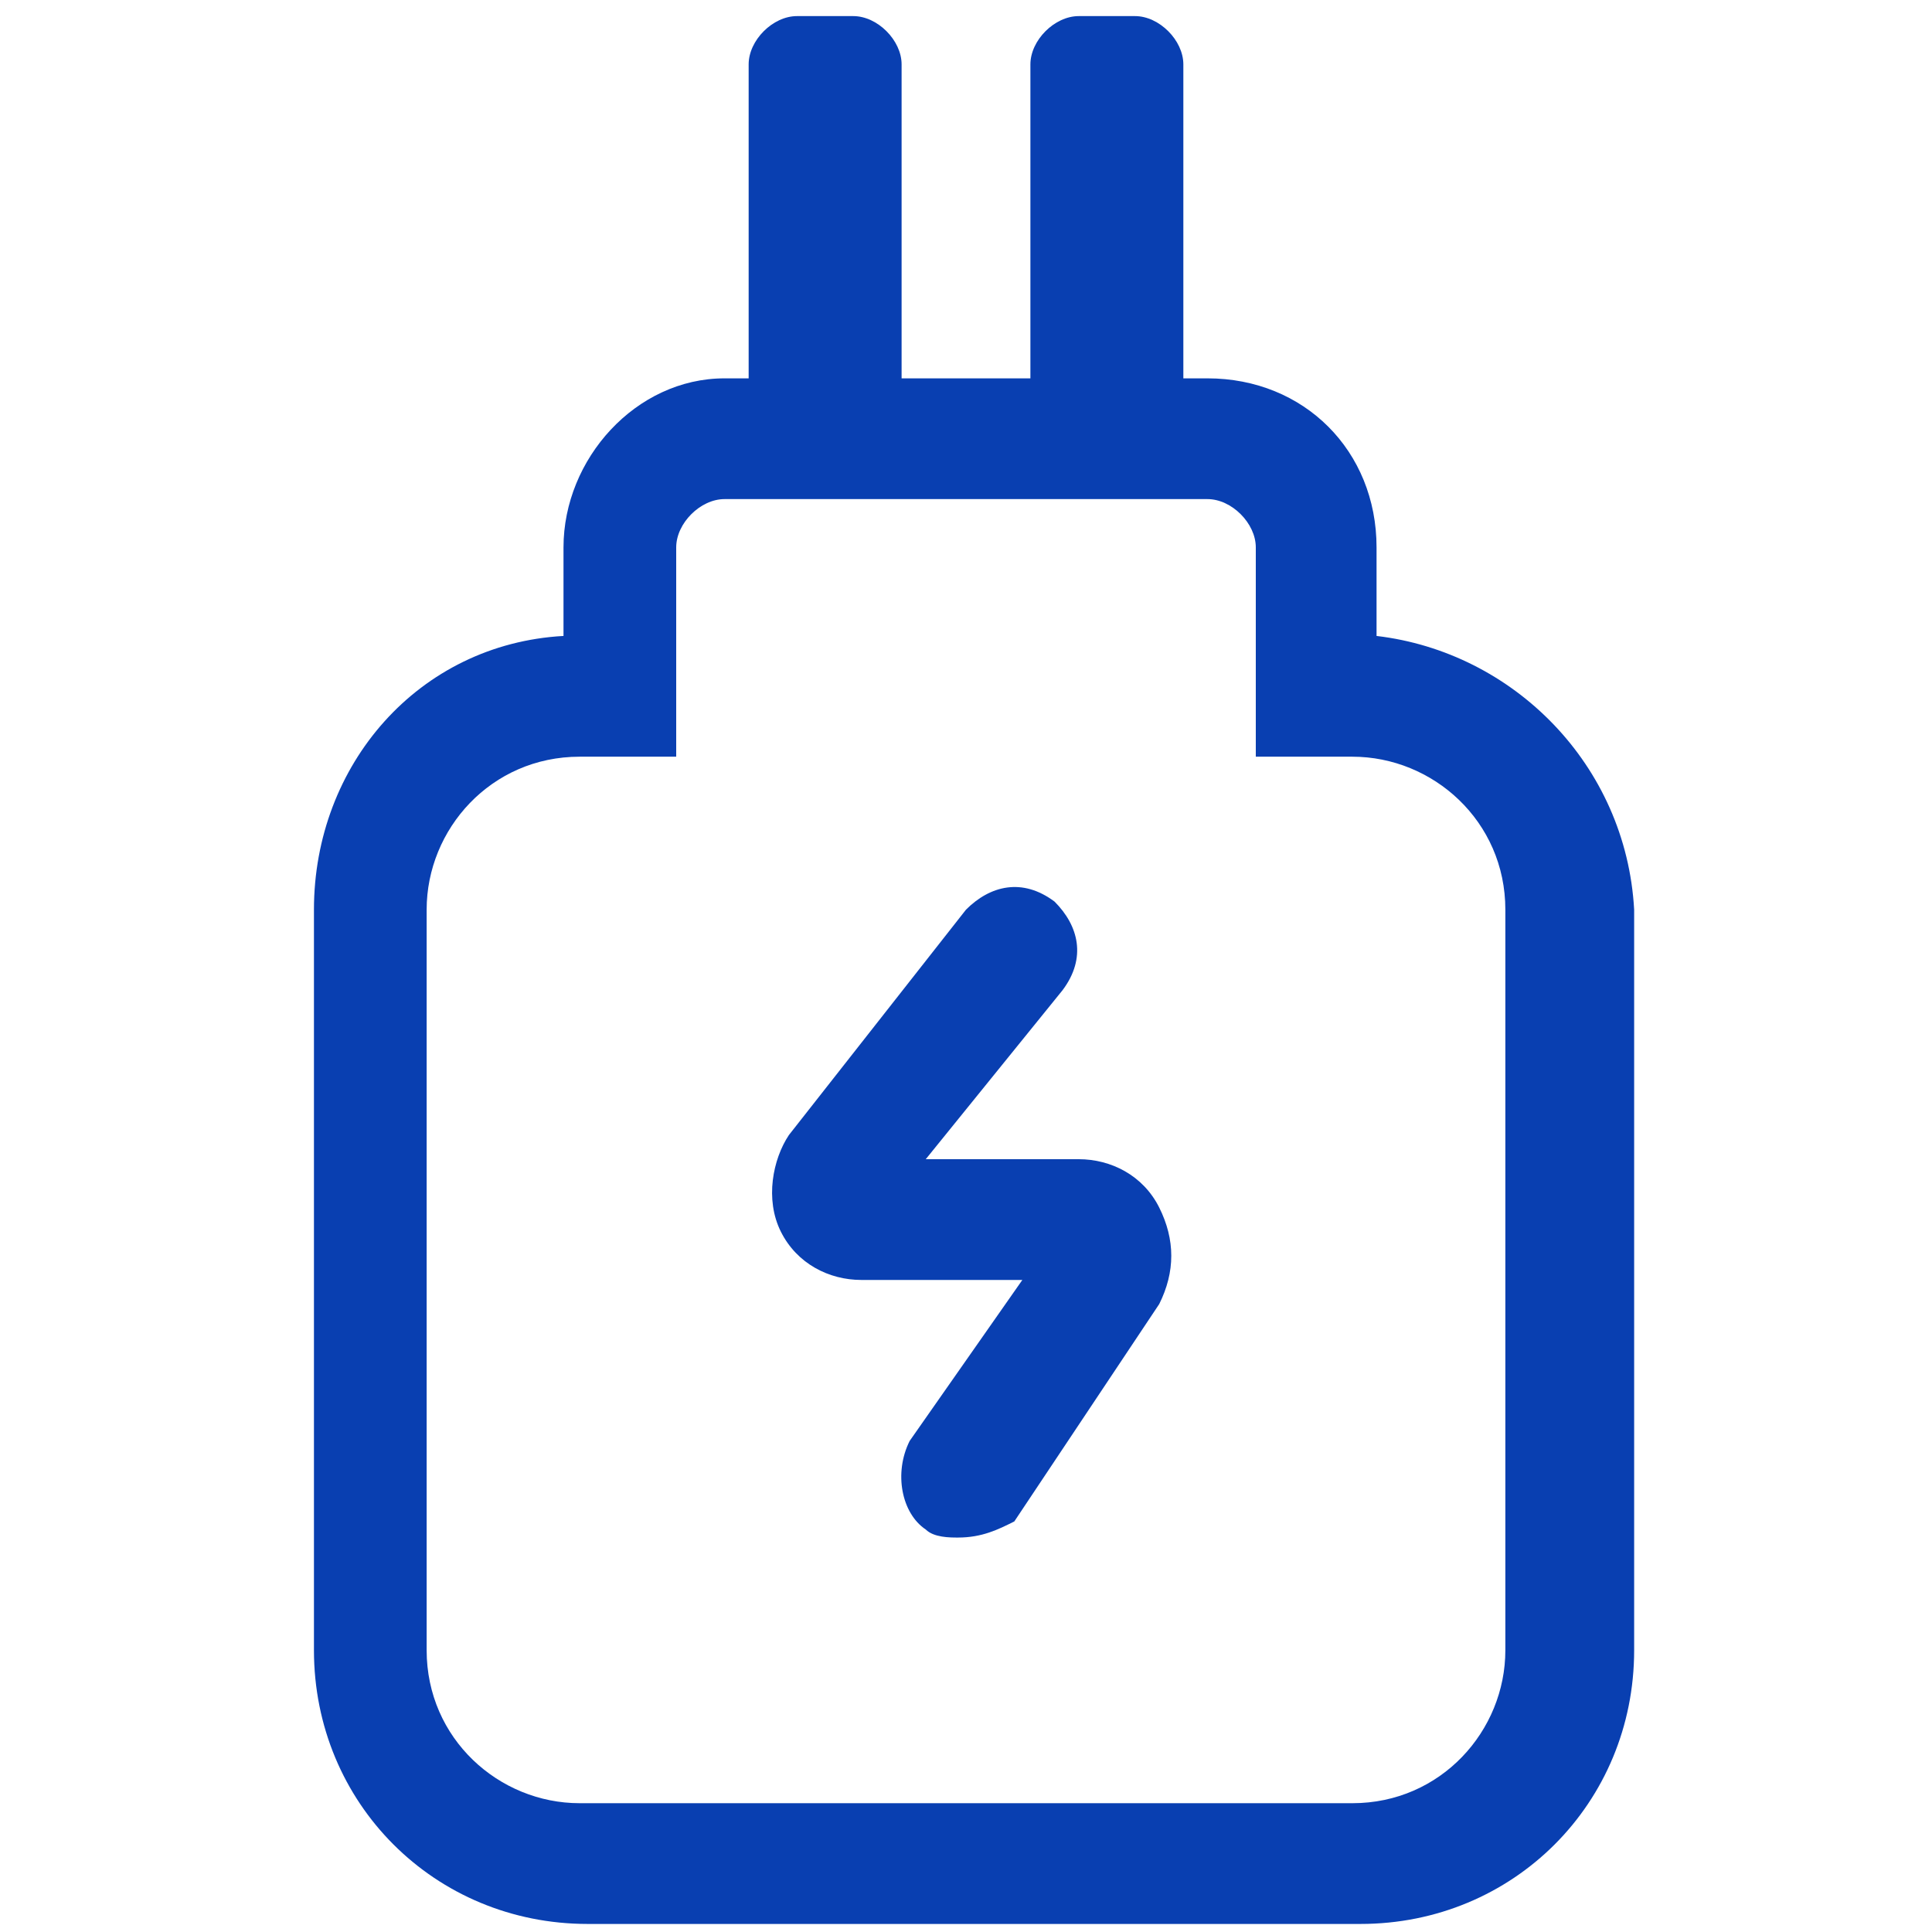
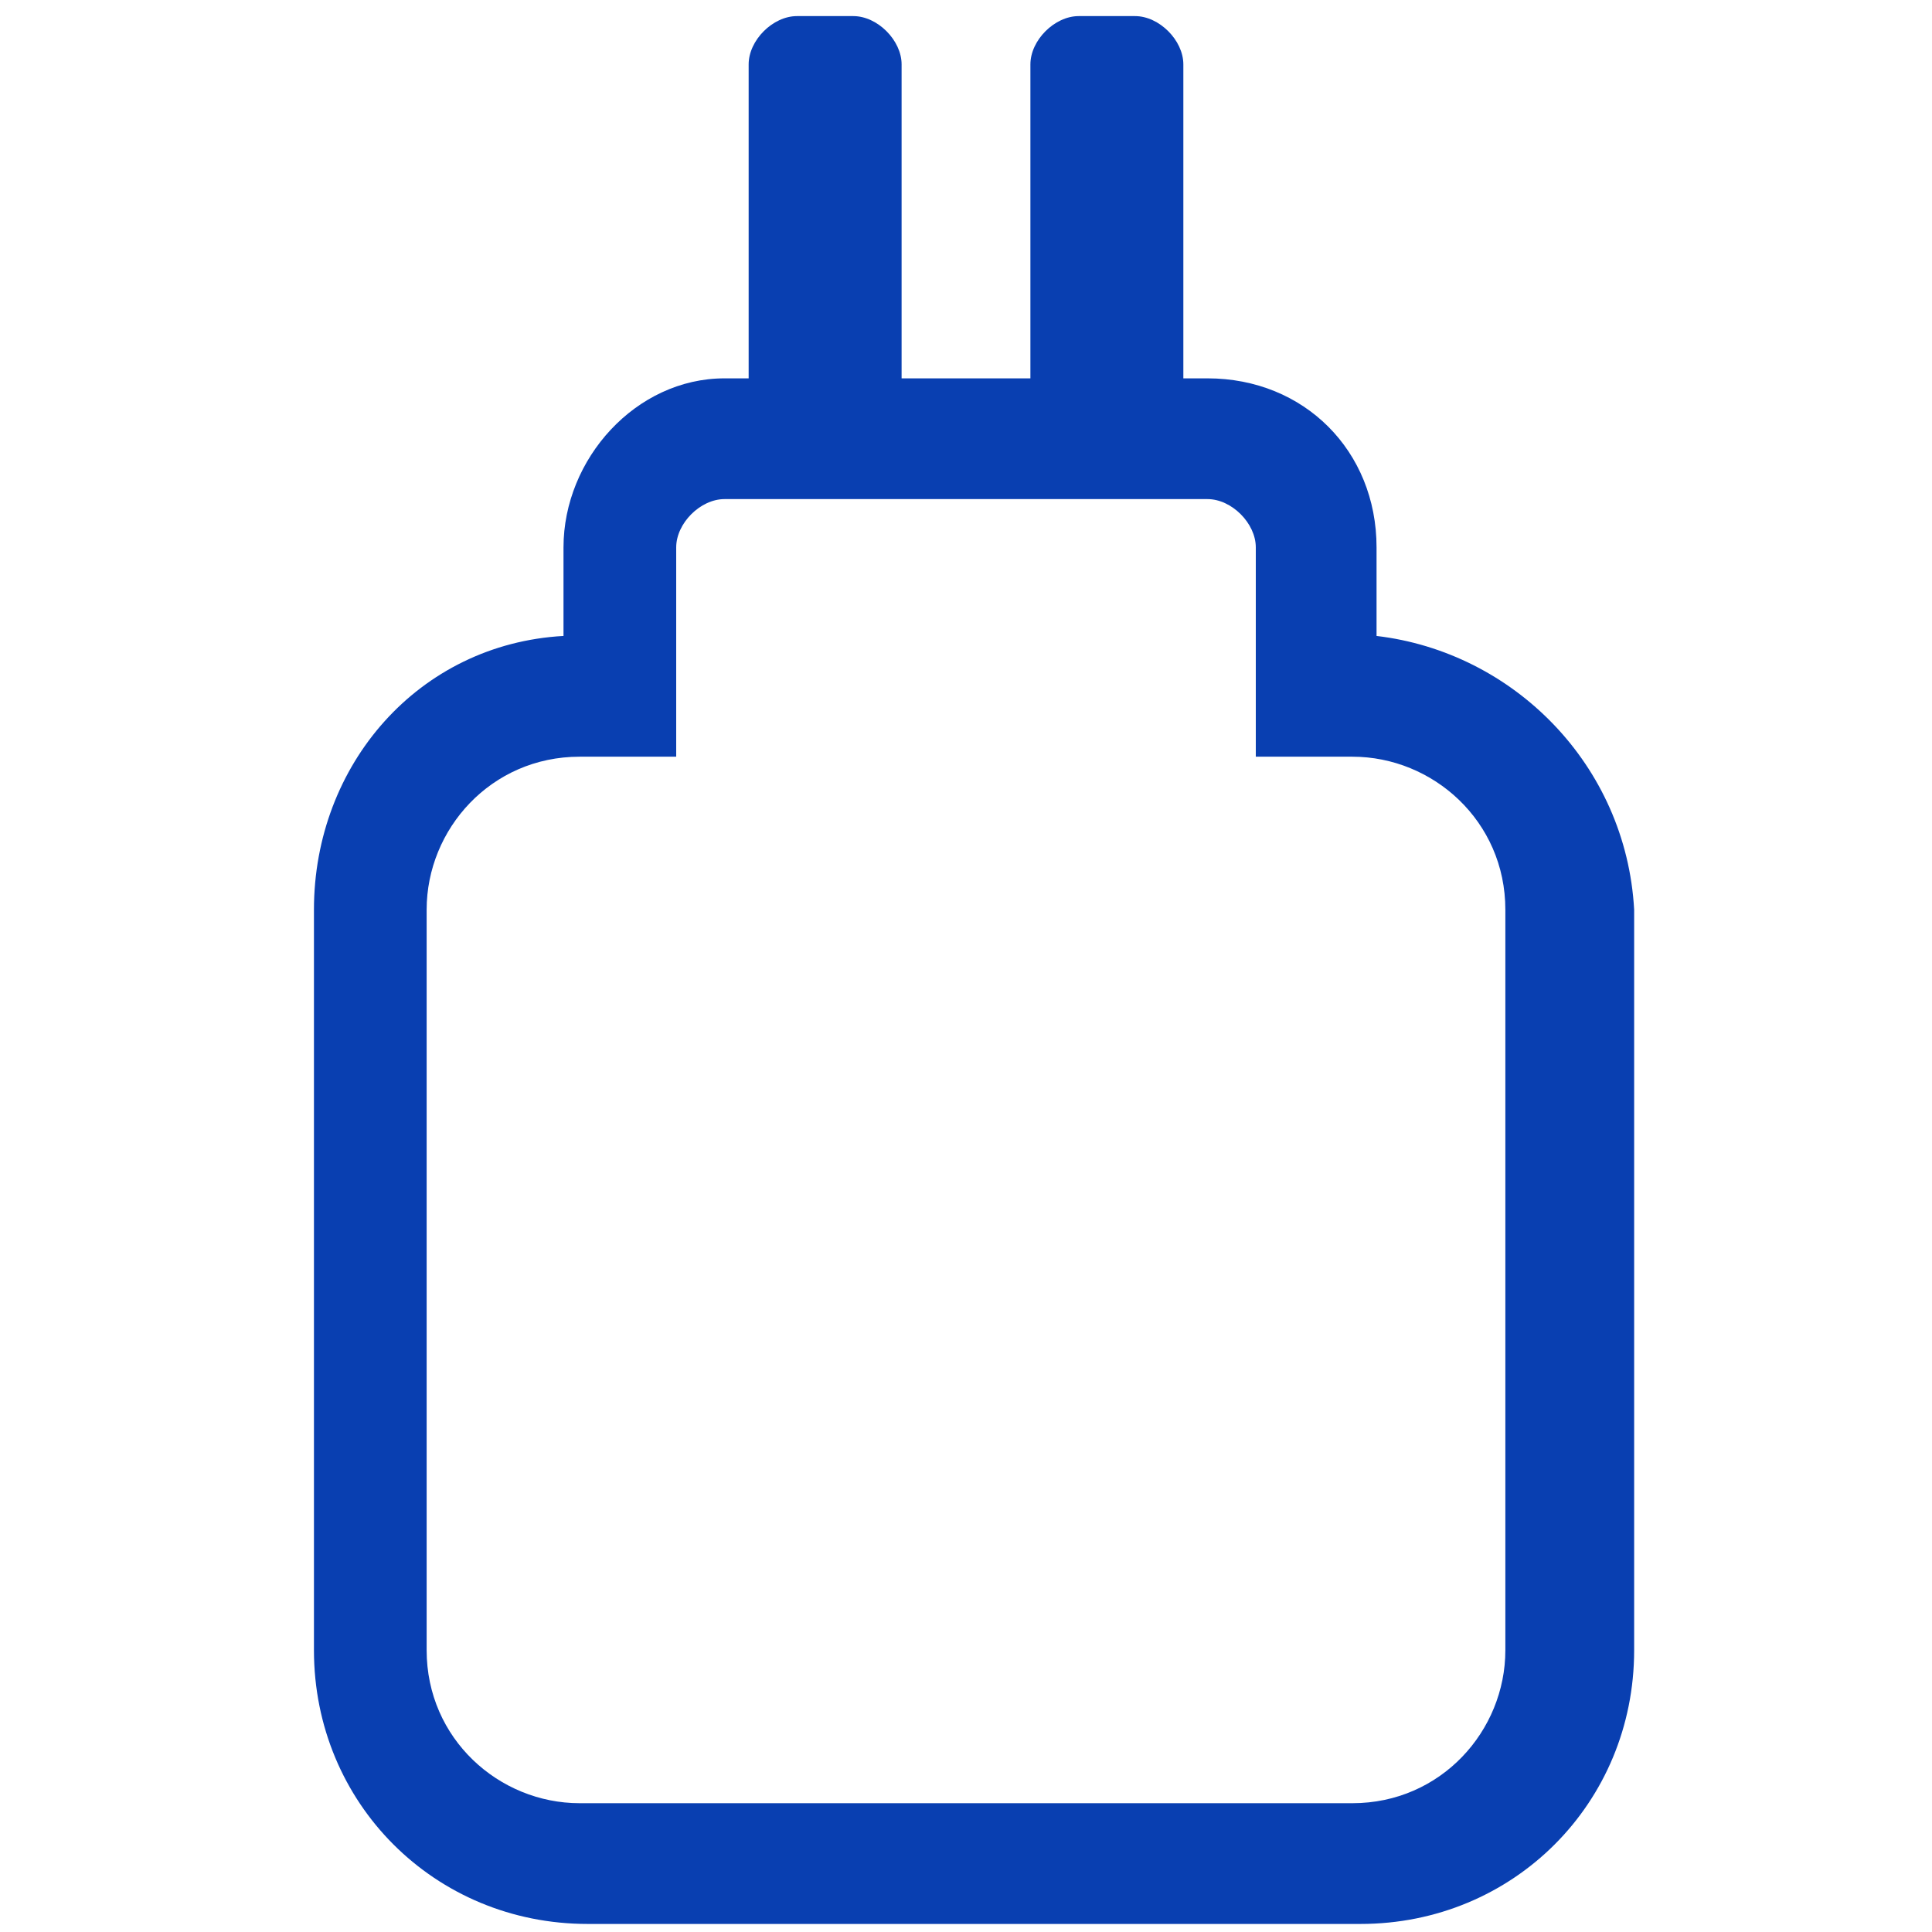
<svg xmlns="http://www.w3.org/2000/svg" version="1.1" id="Layer_1" x="0px" y="0px" width="24px" height="24px" viewBox="0 0 24 24" style="enable-background:new 0 0 24 24;" xml:space="preserve">
  <style type="text/css">
	.st0{fill:#093FB1;}
</style>
  <g>
    <g>
      <path class="st0" d="M17.1,7.9V6.8c0-1.2-0.9-2.1-2.1-2.1h-0.3V0.8c0-0.3-0.3-0.6-0.6-0.6h-0.7c-0.3,0-0.6,0.3-0.6,0.6v3.9h-1.6    V0.8c0-0.3-0.3-0.6-0.6-0.6H9.9c-0.3,0-0.6,0.3-0.6,0.6v3.9H9C7.9,4.7,7,5.7,7,6.8v1.1c-1.8,0.1-3.1,1.6-3.1,3.4v9.2    c0,1.9,1.5,3.4,3.4,3.4h9.6c1.9,0,3.4-1.5,3.4-3.4v-9.2C20.2,9.5,18.8,8.1,17.1,7.9z M18.7,20.5c0,1-0.8,1.9-1.9,1.9H7.2    c-1,0-1.9-0.8-1.9-1.9v-9.2c0-1,0.8-1.9,1.9-1.9h1.2V6.8c0-0.3,0.3-0.6,0.6-0.6H15c0.3,0,0.6,0.3,0.6,0.6v2.6h1.2    c1,0,1.9,0.8,1.9,1.9V20.5z" />
    </g>
  </g>
  <g>
-     <path class="st0" d="M11.9,19.1c-0.1,0-0.3,0-0.4-0.1c-0.3-0.2-0.4-0.7-0.2-1.1l1.4-2h-2c-0.4,0-0.8-0.2-1-0.6   c-0.2-0.4-0.1-0.9,0.1-1.2l2.2-2.8c0.3-0.3,0.7-0.4,1.1-0.1c0.3,0.3,0.4,0.7,0.1,1.1l-1.7,2.1h1.9c0.4,0,0.8,0.2,1,0.6   c0.2,0.4,0.2,0.8,0,1.2l-1.8,2.7C12.4,19,12.2,19.1,11.9,19.1z" />
-   </g>
+     </g>
</svg>